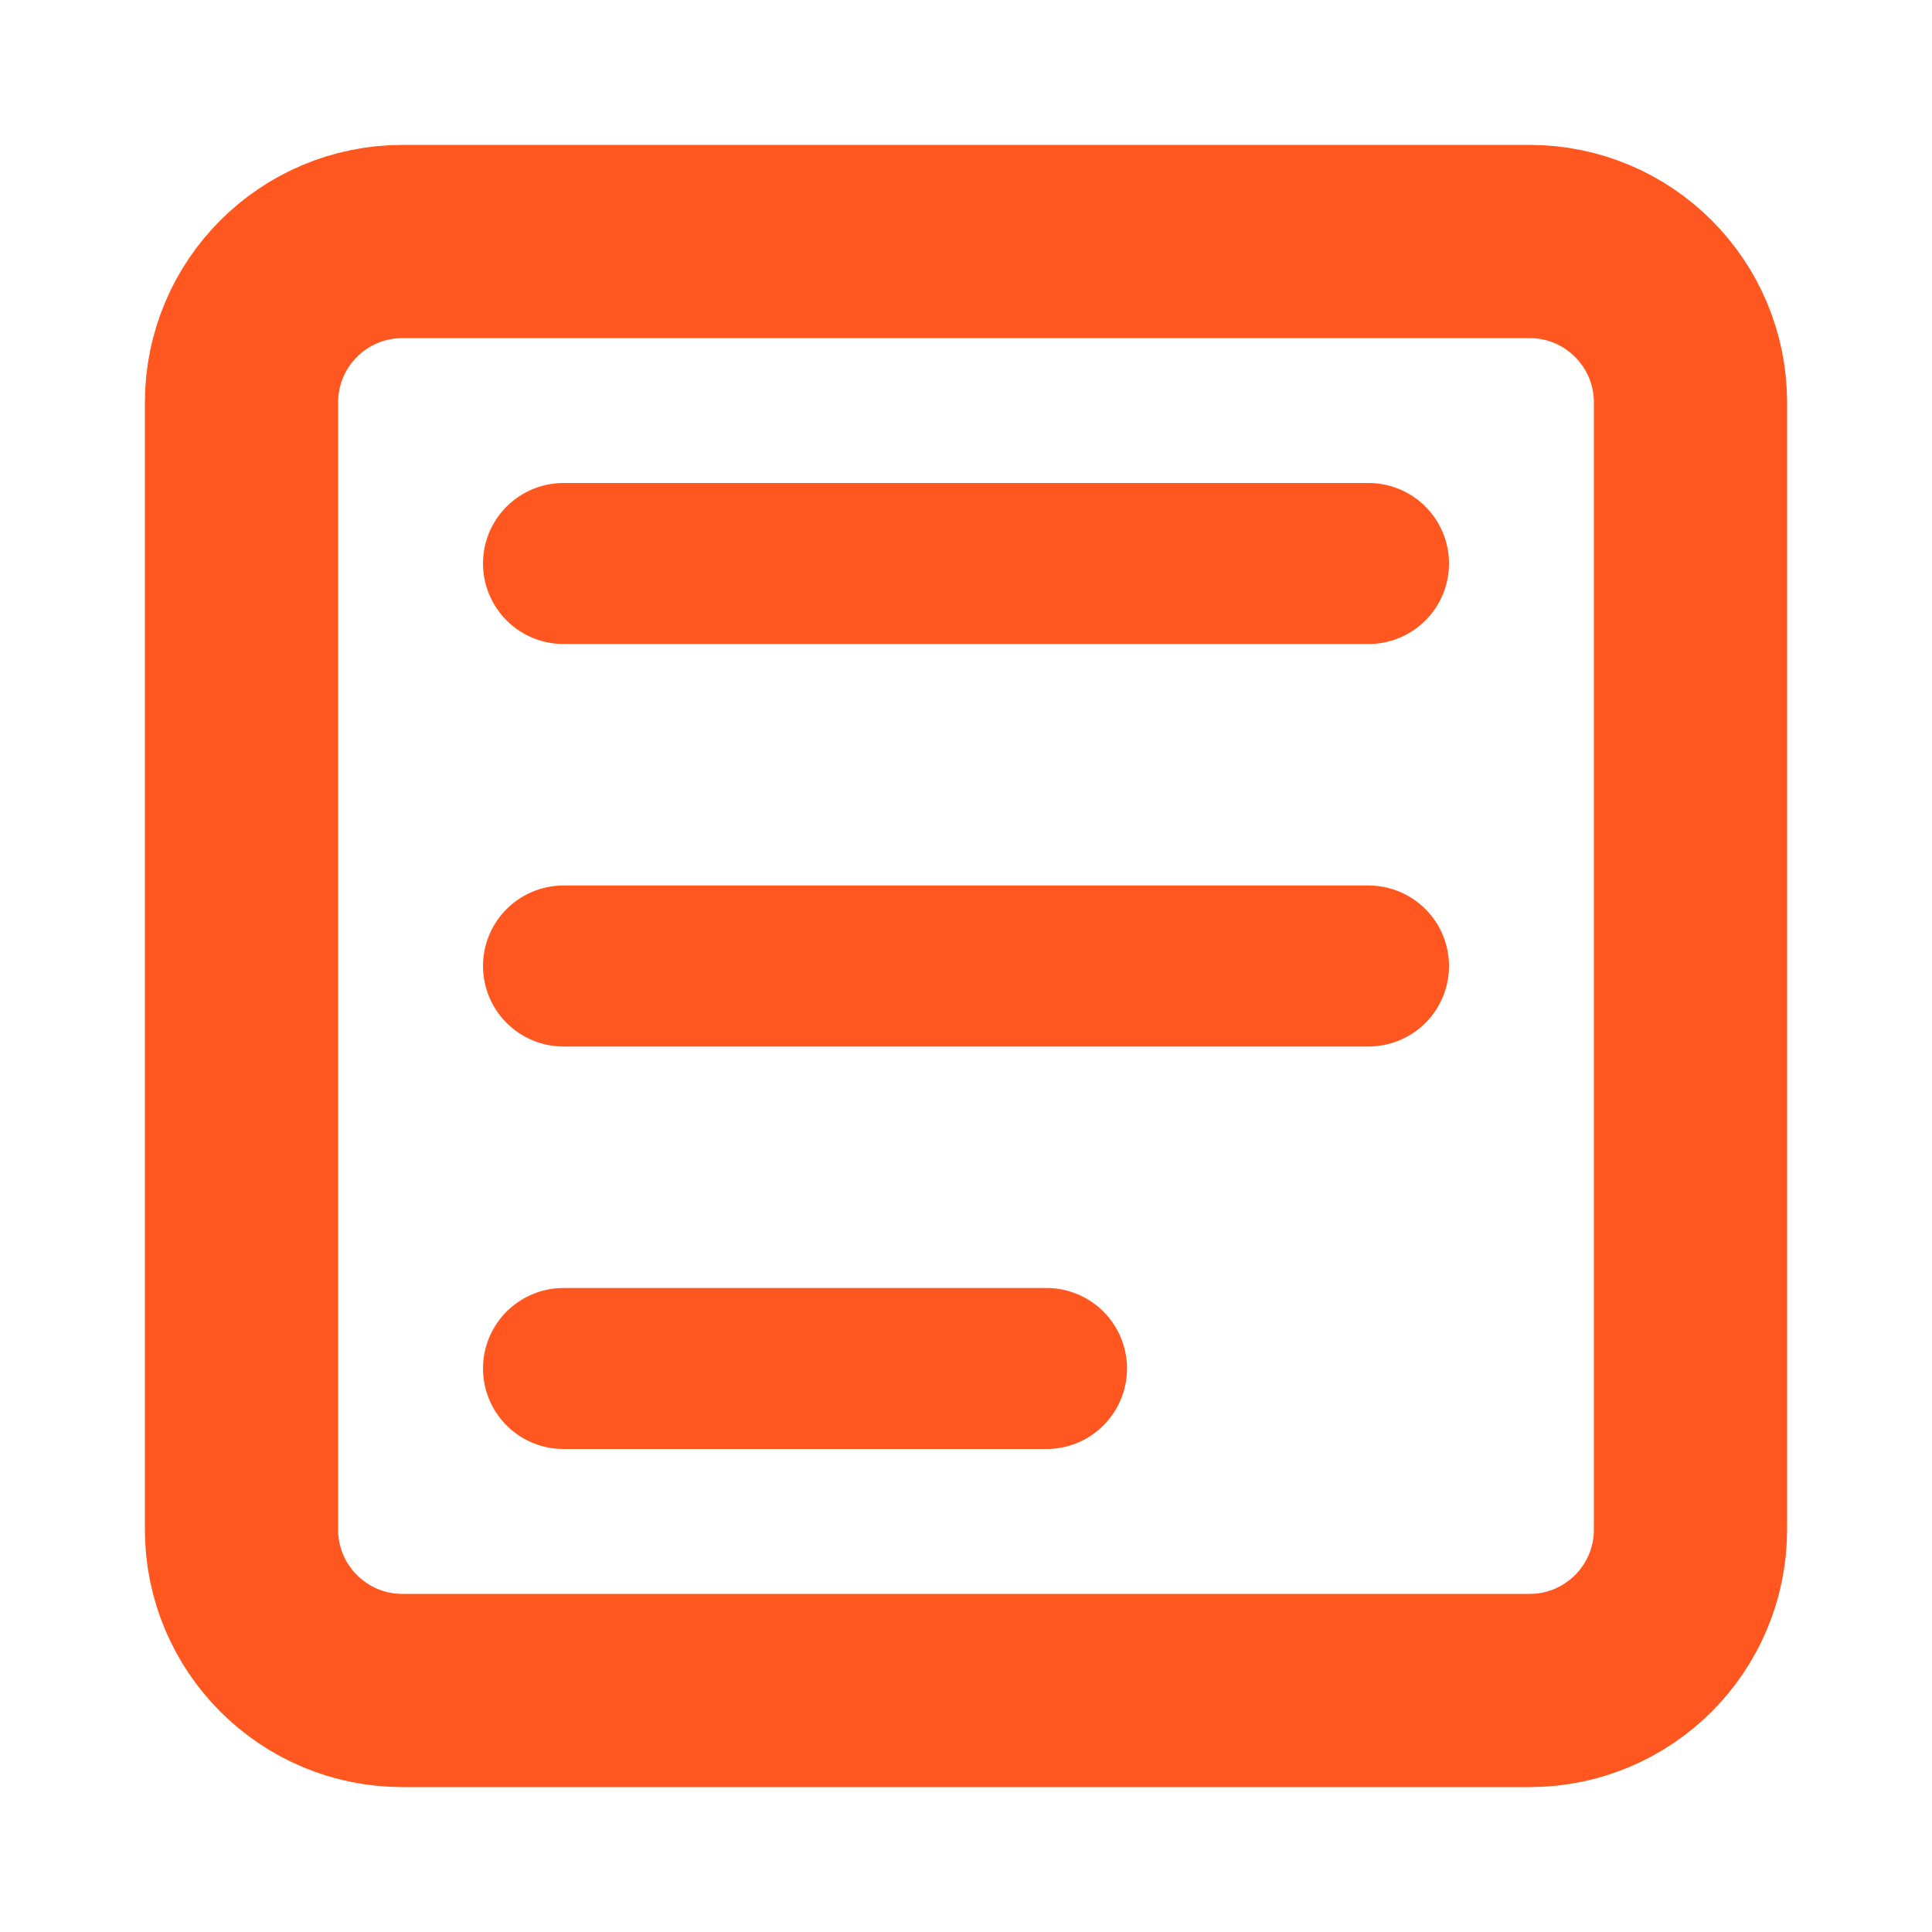
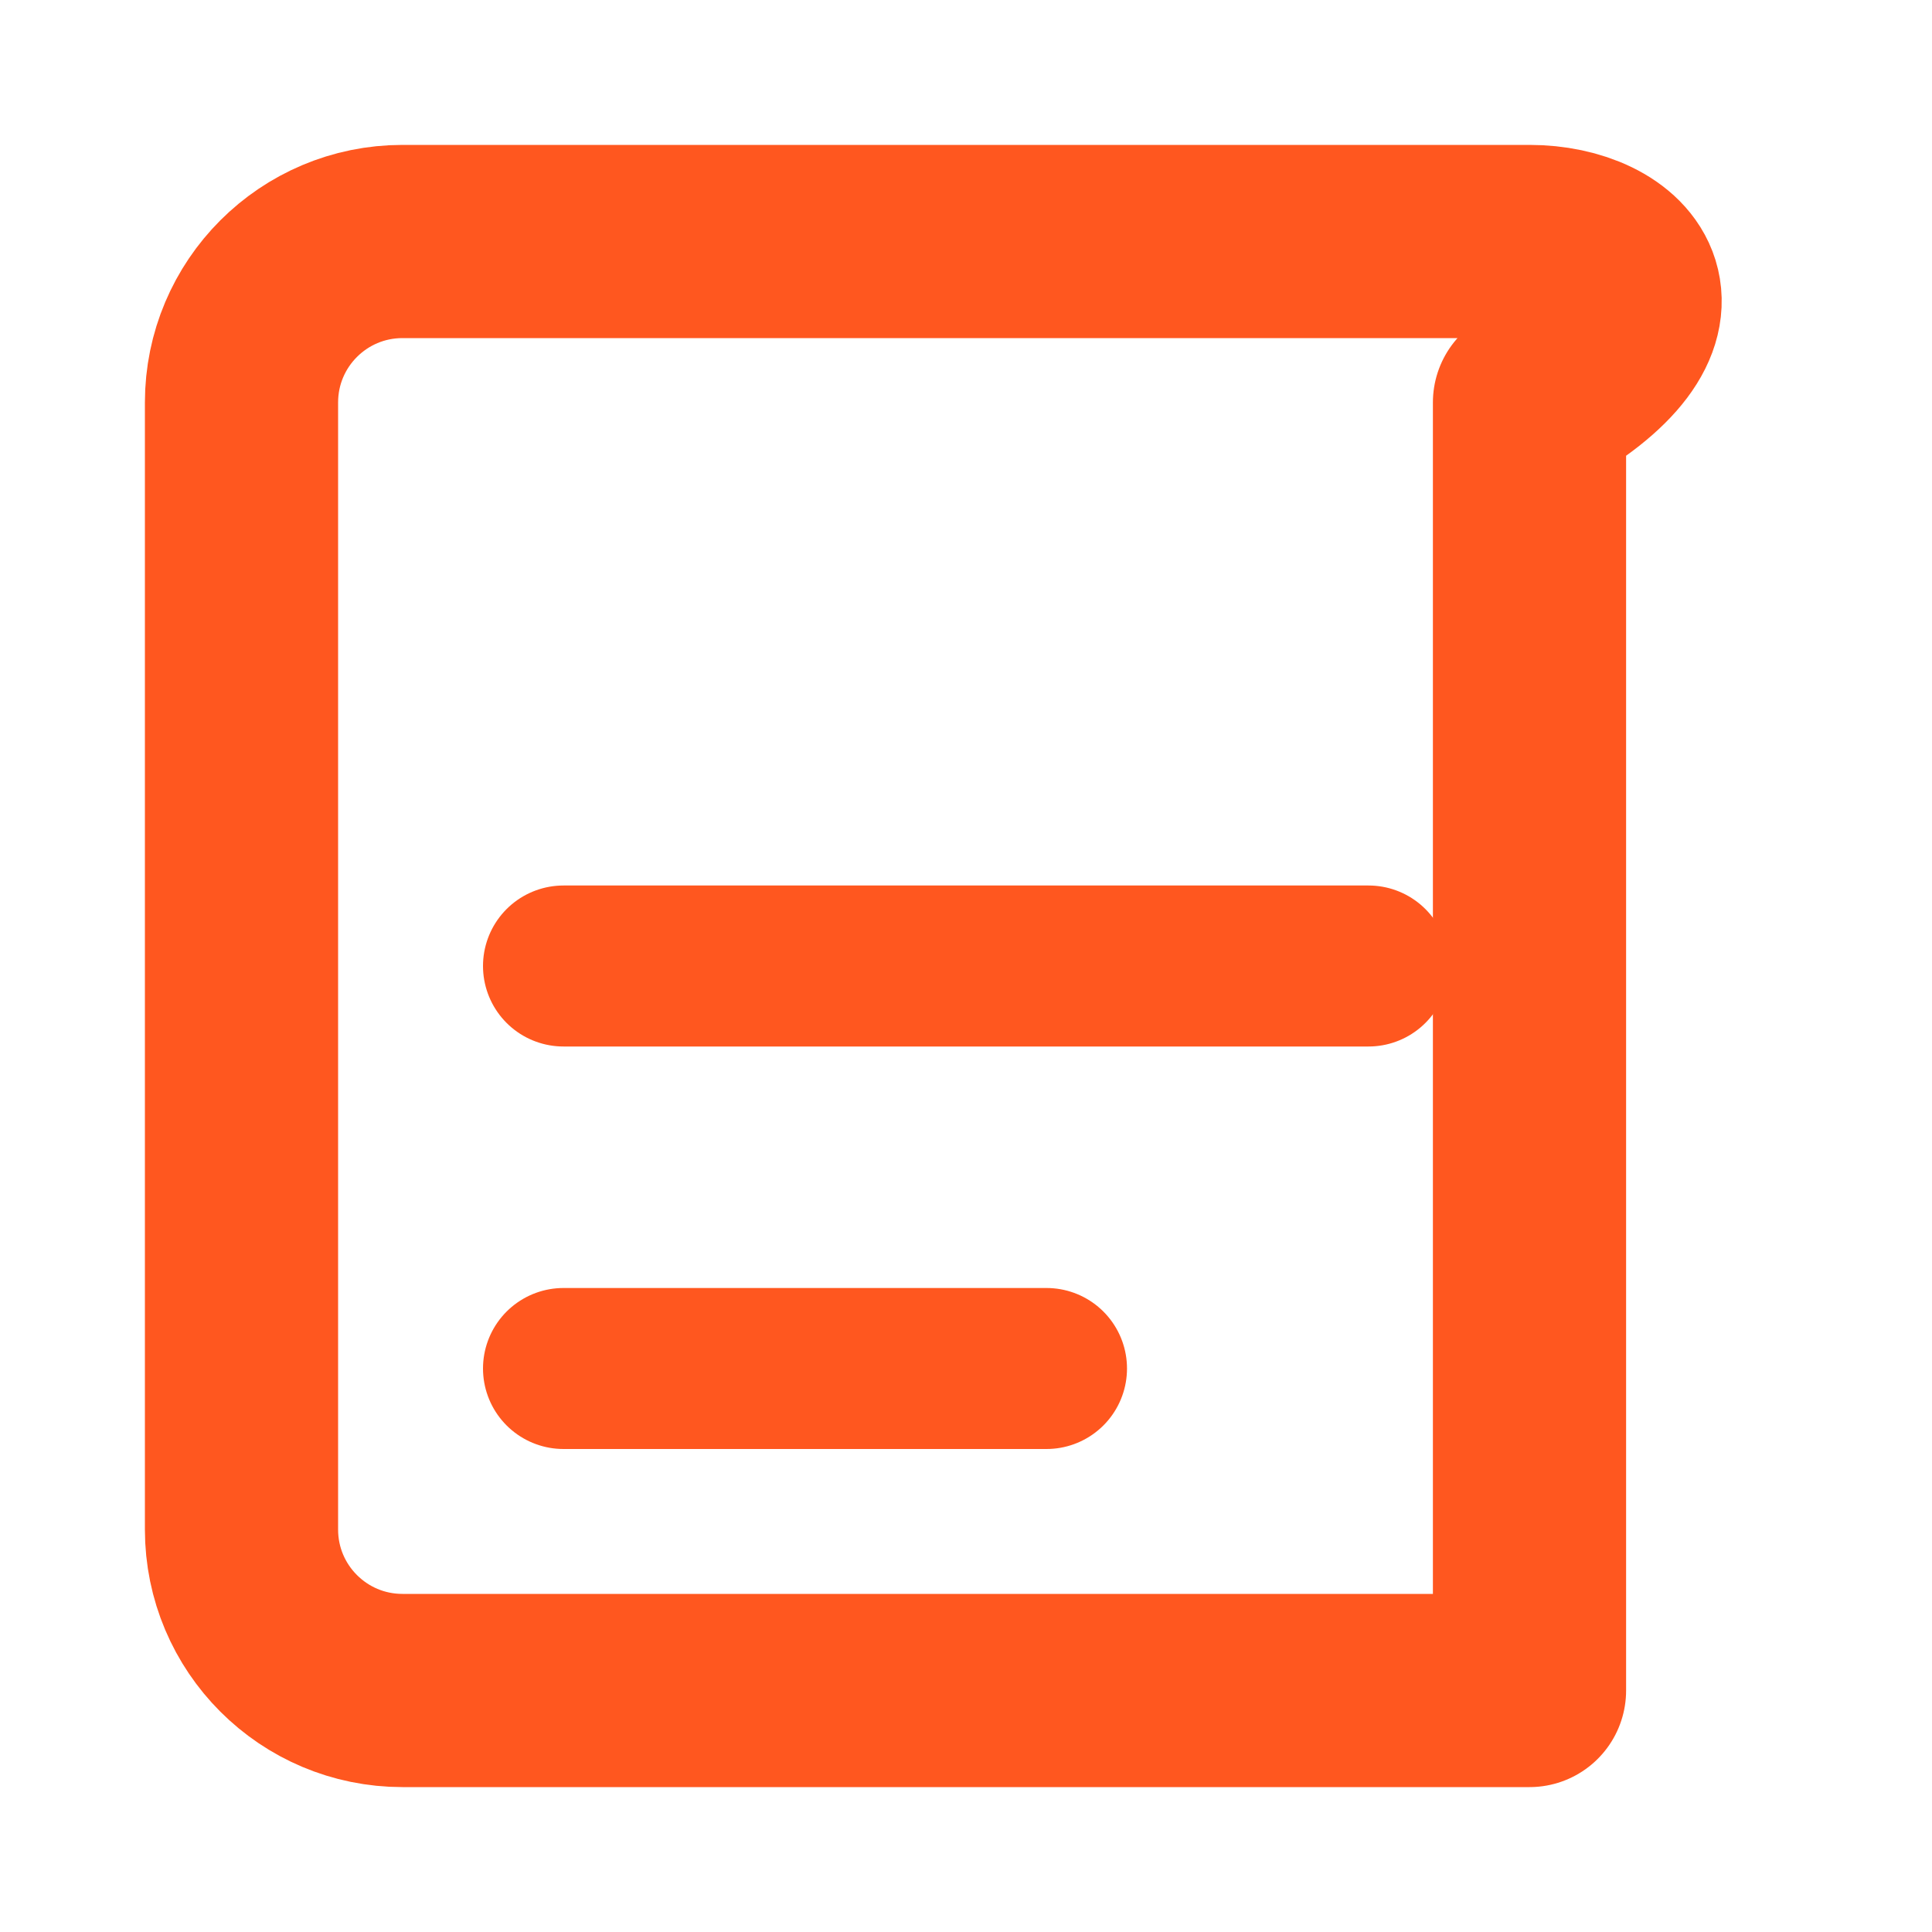
<svg xmlns="http://www.w3.org/2000/svg" width="800px" height="800px" viewBox="0 0 24 24" fill="none">
-   <path d="M19 3L5 3C3.895 3 3 3.895 3 5L3 19C3 20.105 3.895 21 5 21H19C20.105 21 21 20.105 21 19V5C21 3.895 20.105 3 19 3Z" stroke="#FF571F" stroke-width="2.4" stroke-linecap="round" stroke-linejoin="round" />
-   <path d="M7 7L17 7" stroke="#FF571F" stroke-width="2" stroke-linecap="round" stroke-linejoin="round" />
+   <path d="M19 3L5 3C3.895 3 3 3.895 3 5L3 19C3 20.105 3.895 21 5 21H19V5C21 3.895 20.105 3 19 3Z" stroke="#FF571F" stroke-width="2.4" stroke-linecap="round" stroke-linejoin="round" />
  <path d="M7 12L17 12" stroke="#FF571F" stroke-width="2" stroke-linecap="round" stroke-linejoin="round" />
  <path d="M7 17L13 17" stroke="#FF571F" stroke-width="2" stroke-linecap="round" stroke-linejoin="round" />
</svg>